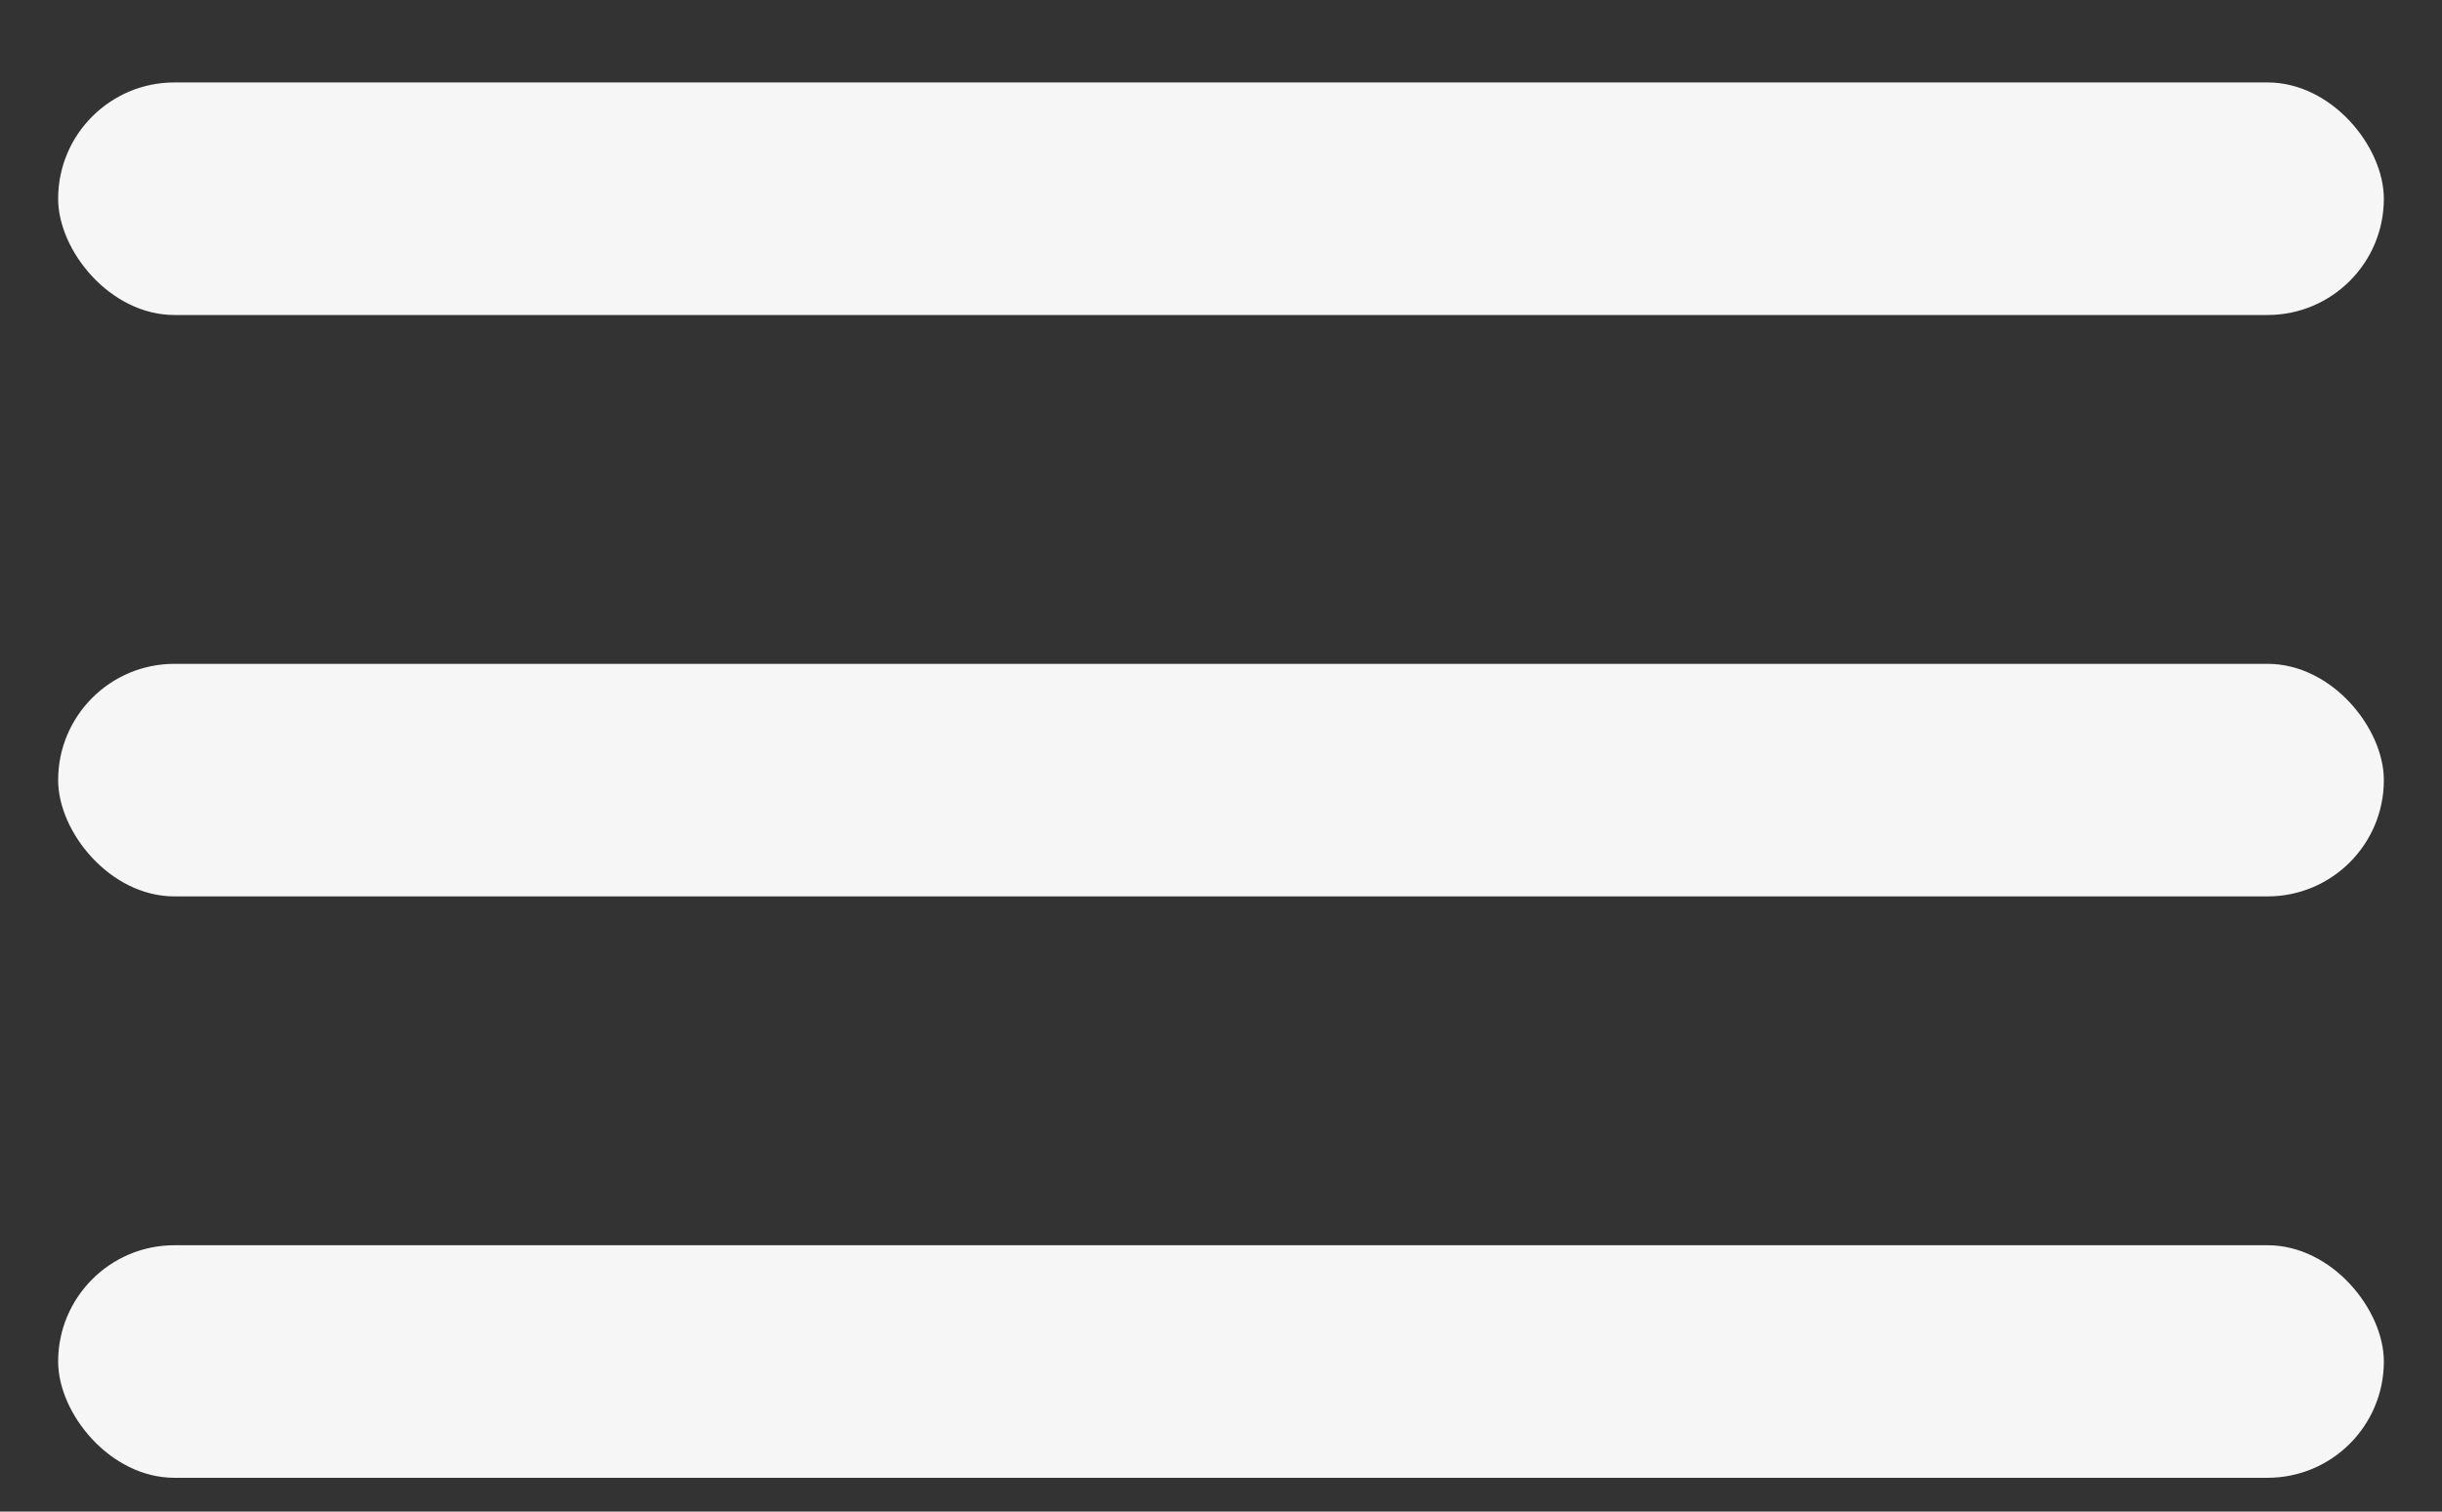
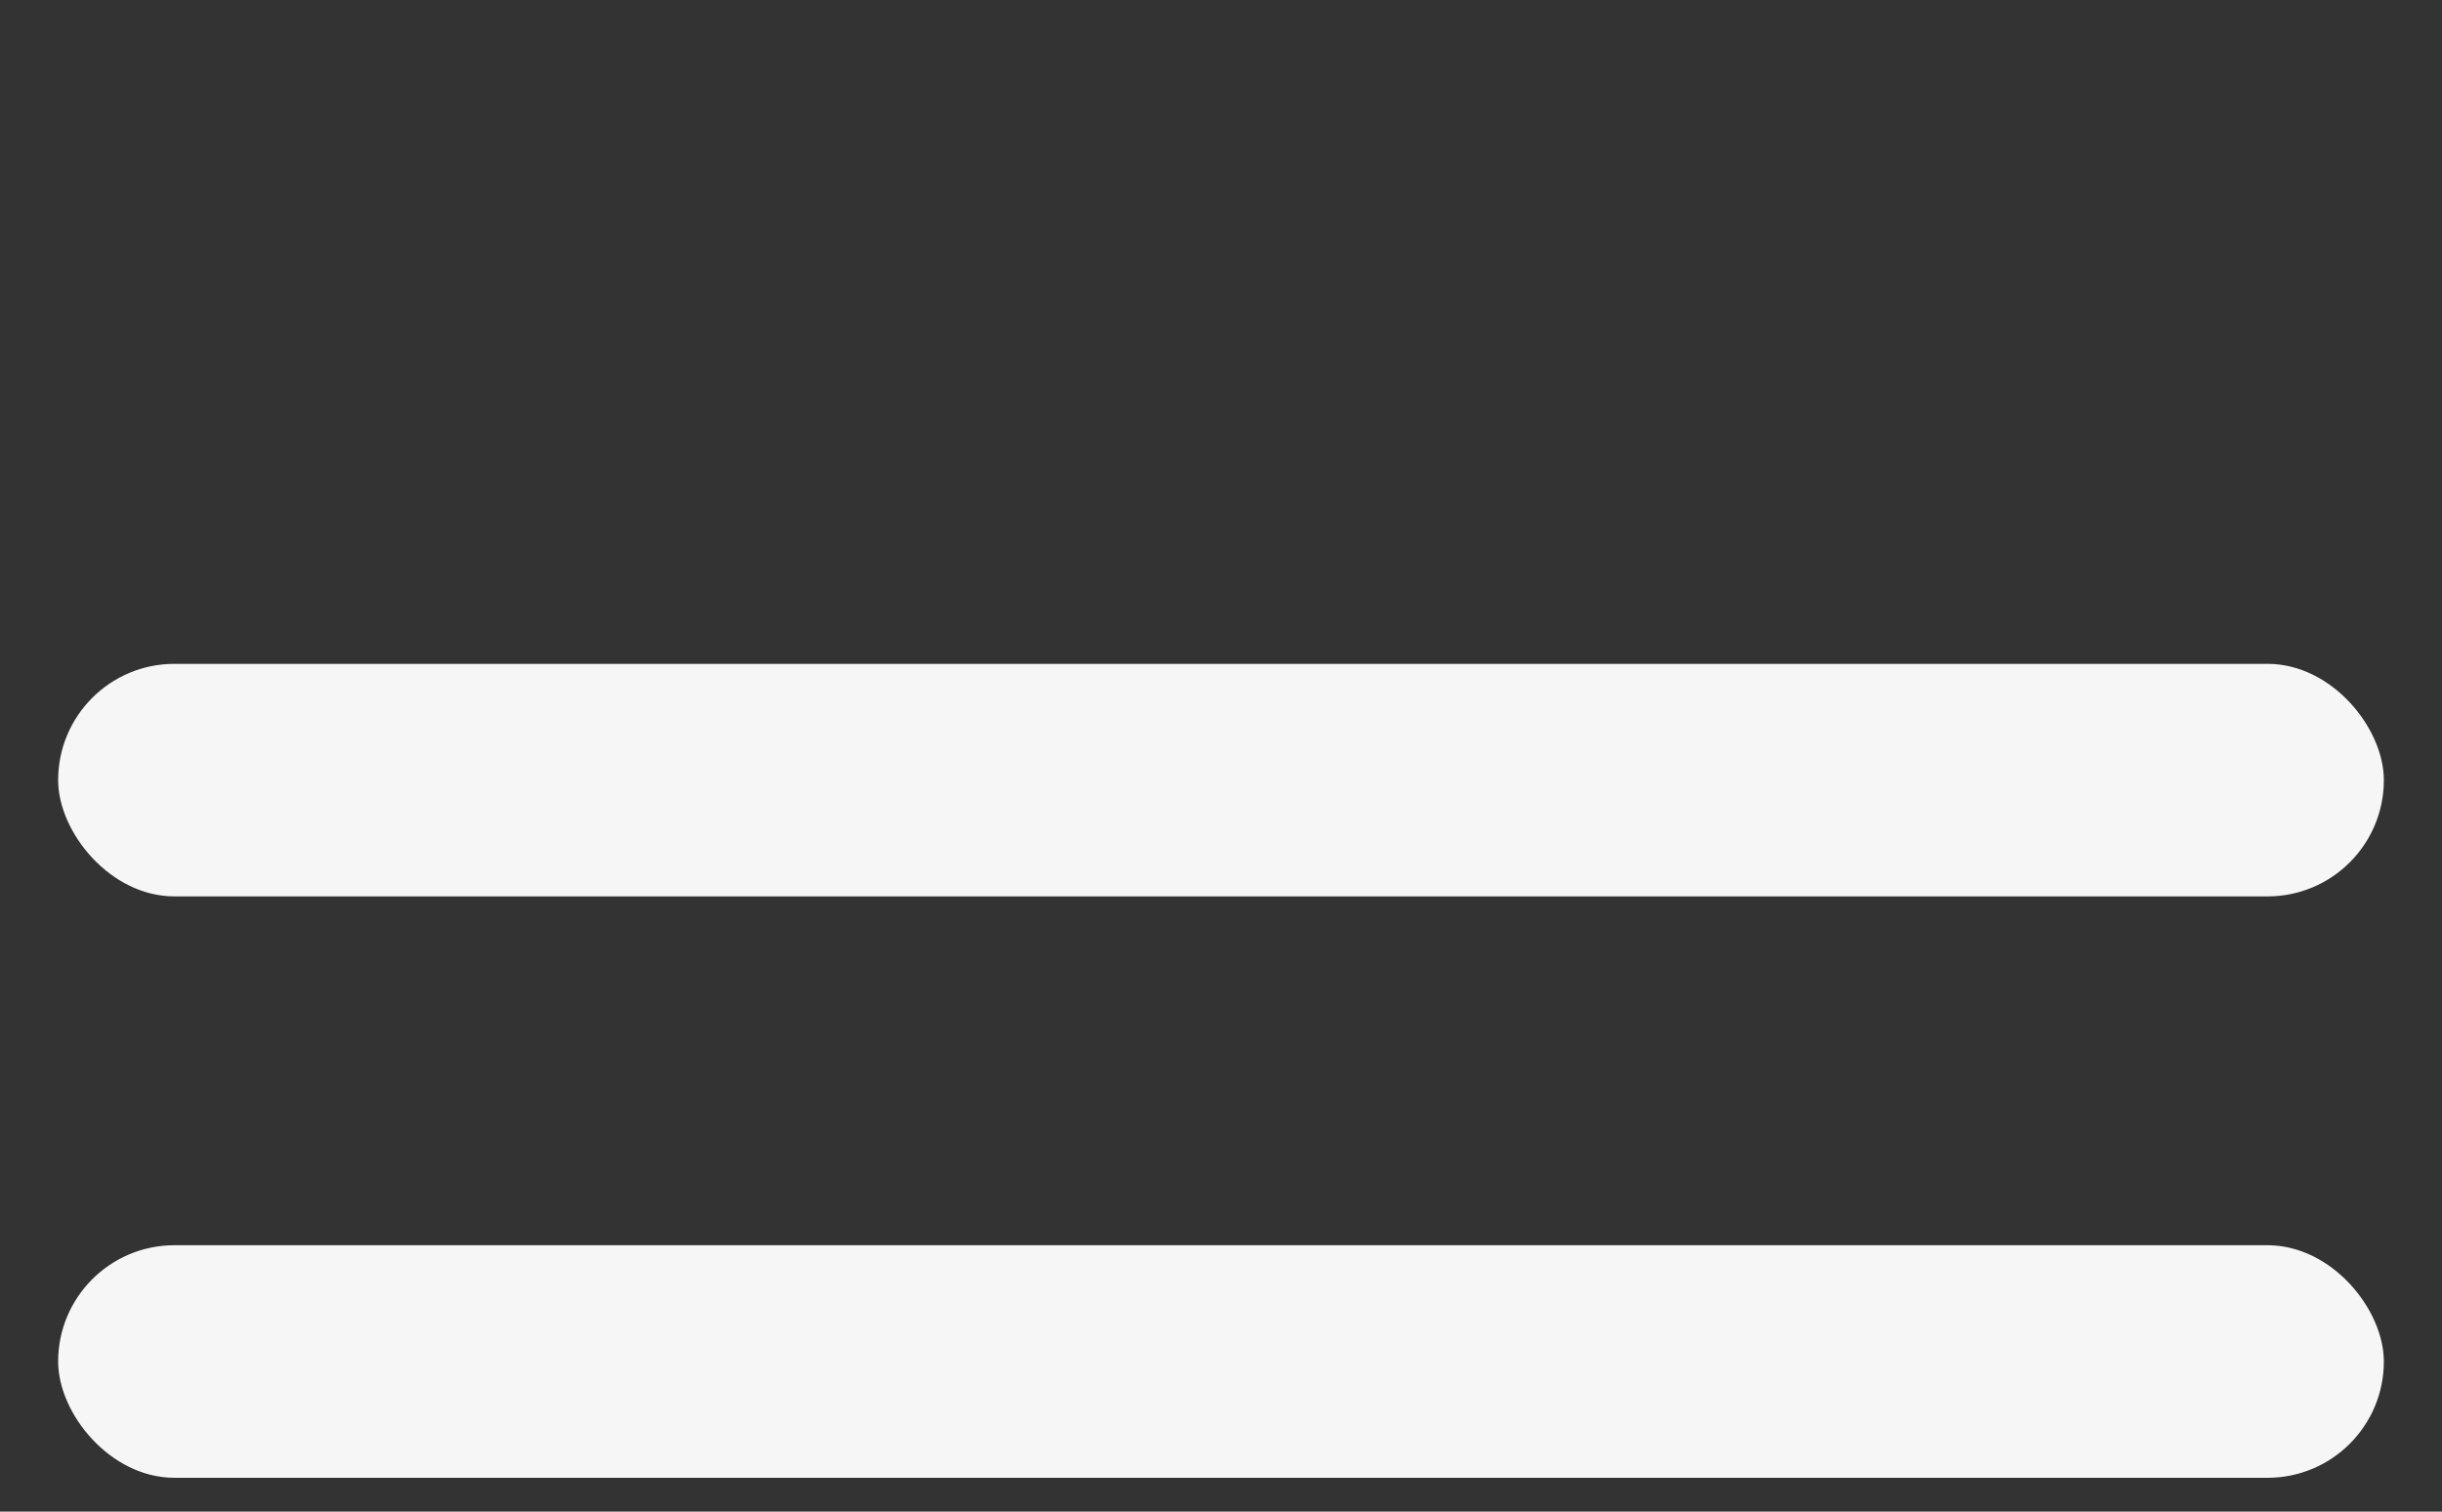
<svg xmlns="http://www.w3.org/2000/svg" width="21" height="13" viewBox="0 0 21 13" fill="none">
  <rect x="0" y="0" width="21" height="13" fill="#333333" stroke="none" />
-   <rect x="0.5" y="0.709" width="20" height="2" rx="1" fill="#F6F6F6" />
  <rect x="0.5" y="5.709" width="20" height="2" rx="1" fill="#F6F6F6" />
  <rect x="0.5" y="10.709" width="20" height="2" rx="1" fill="#F6F6F6" />
</svg>